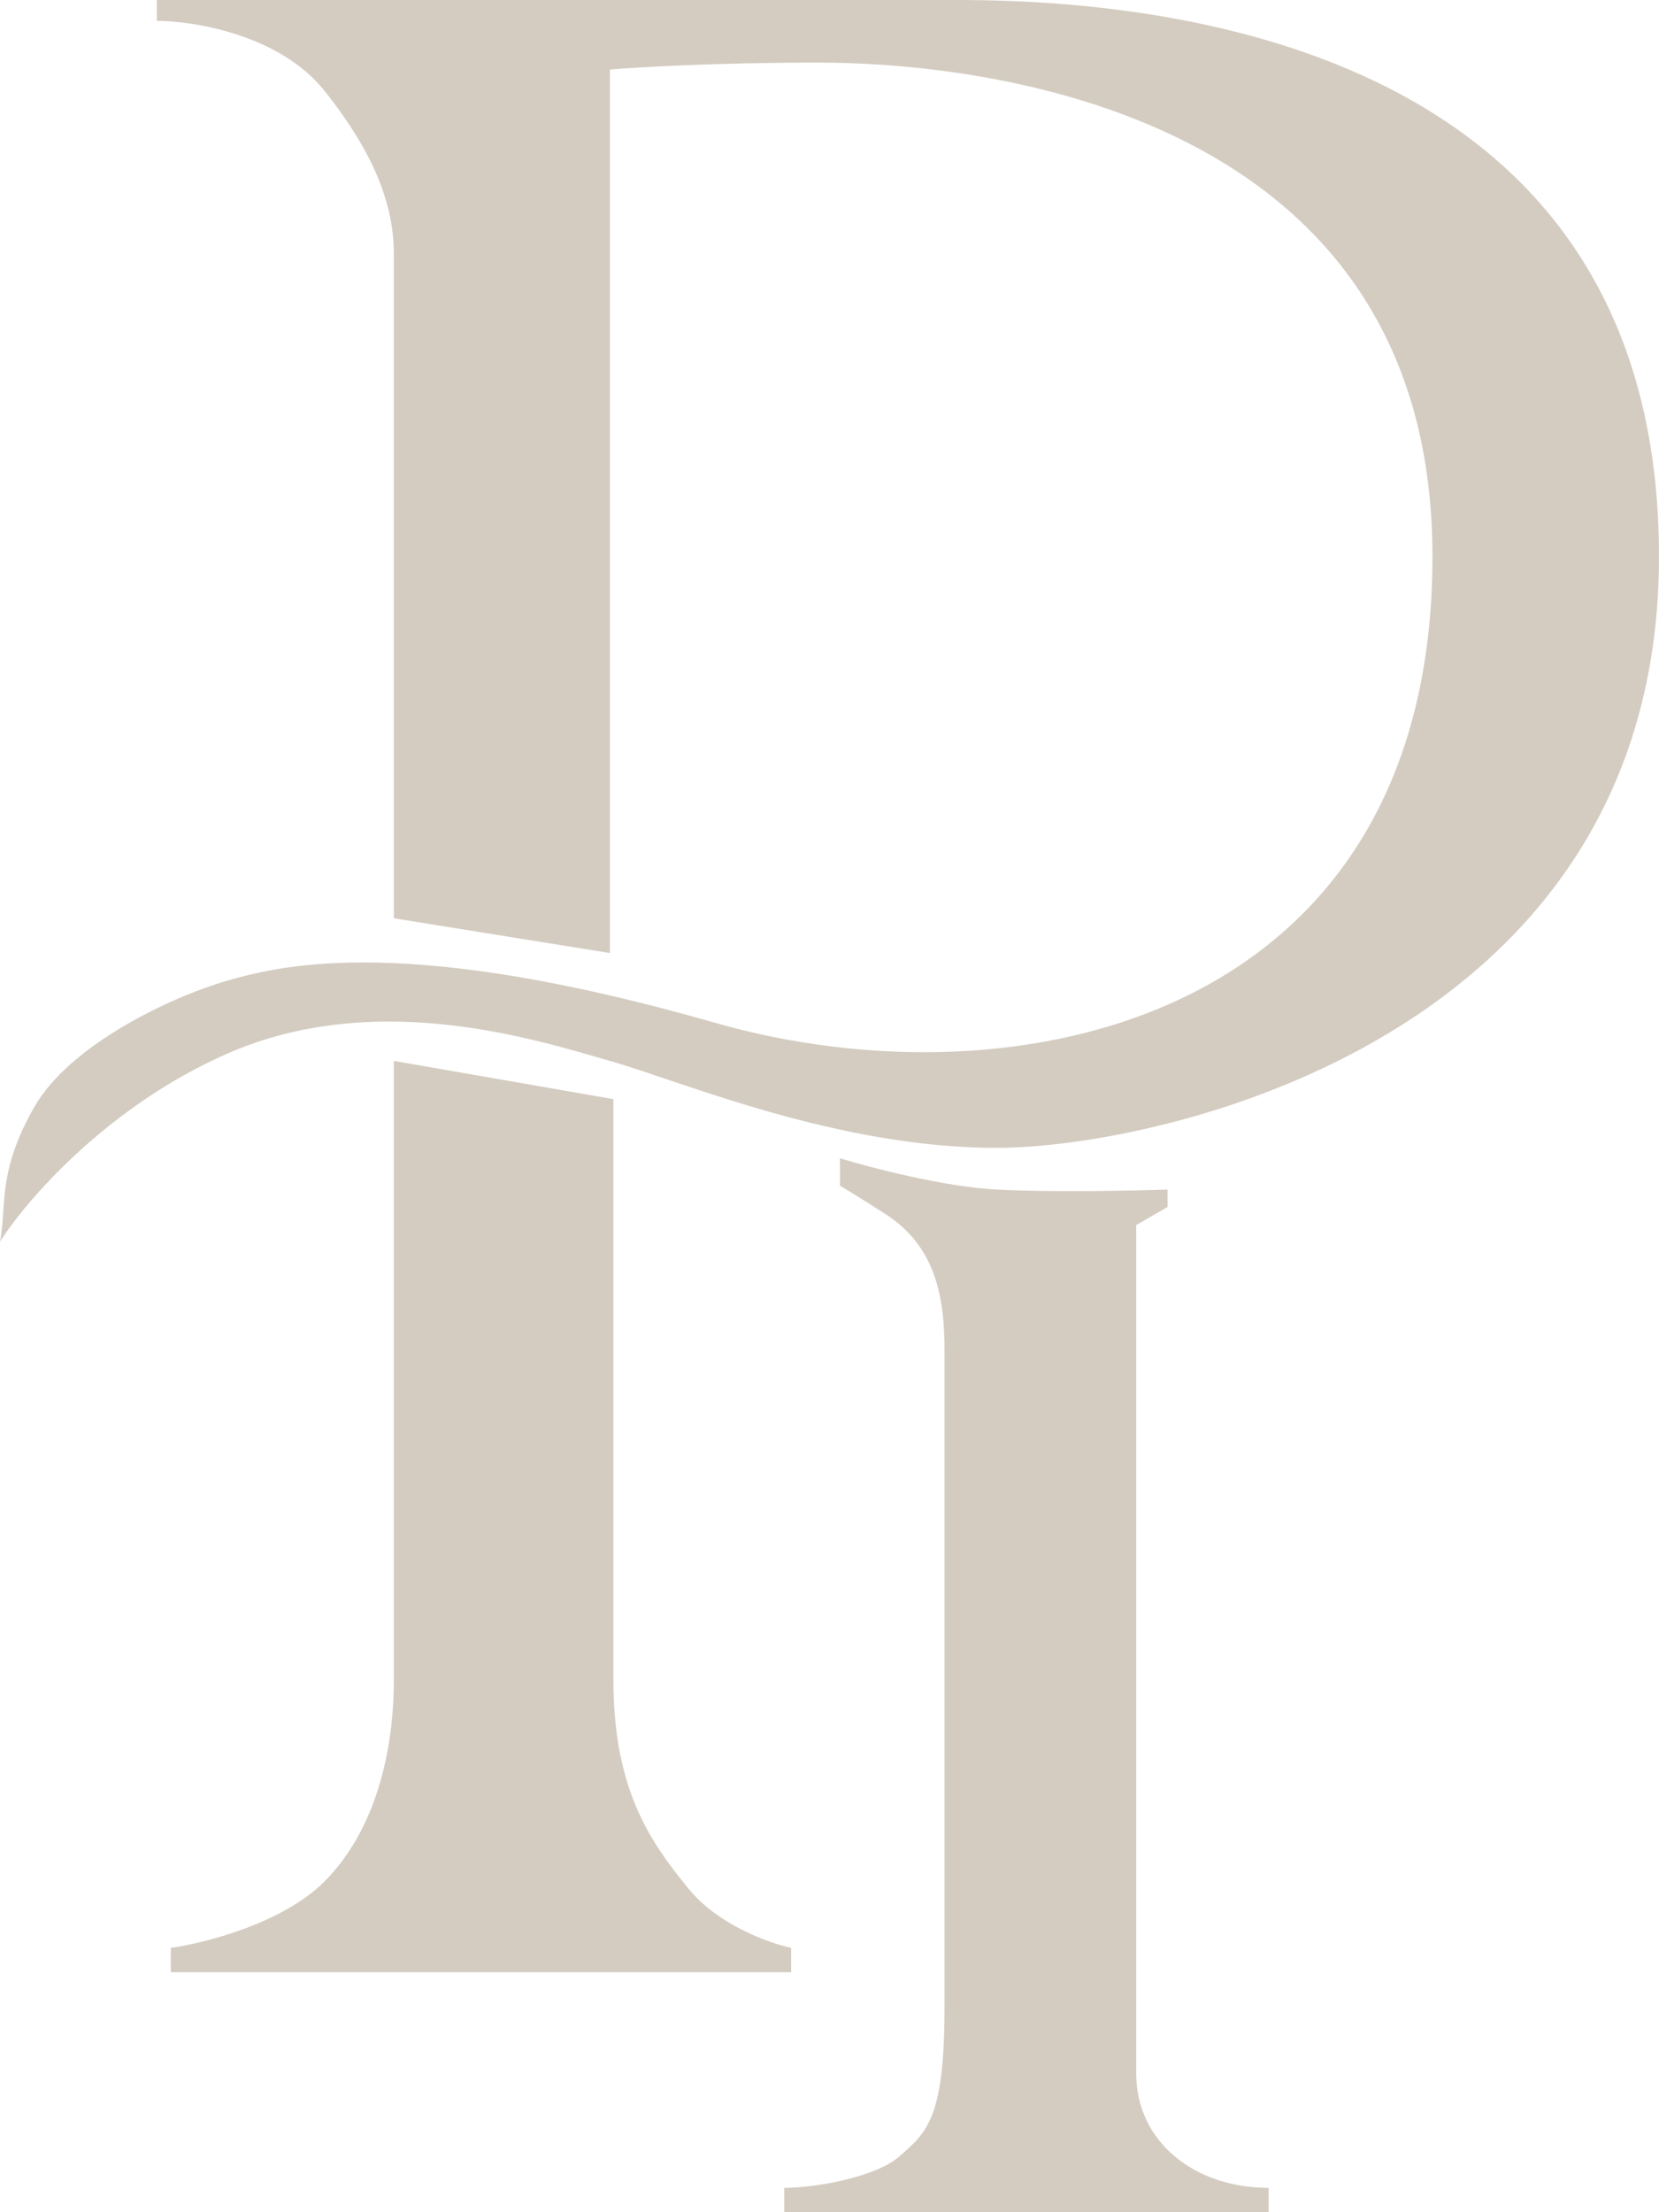
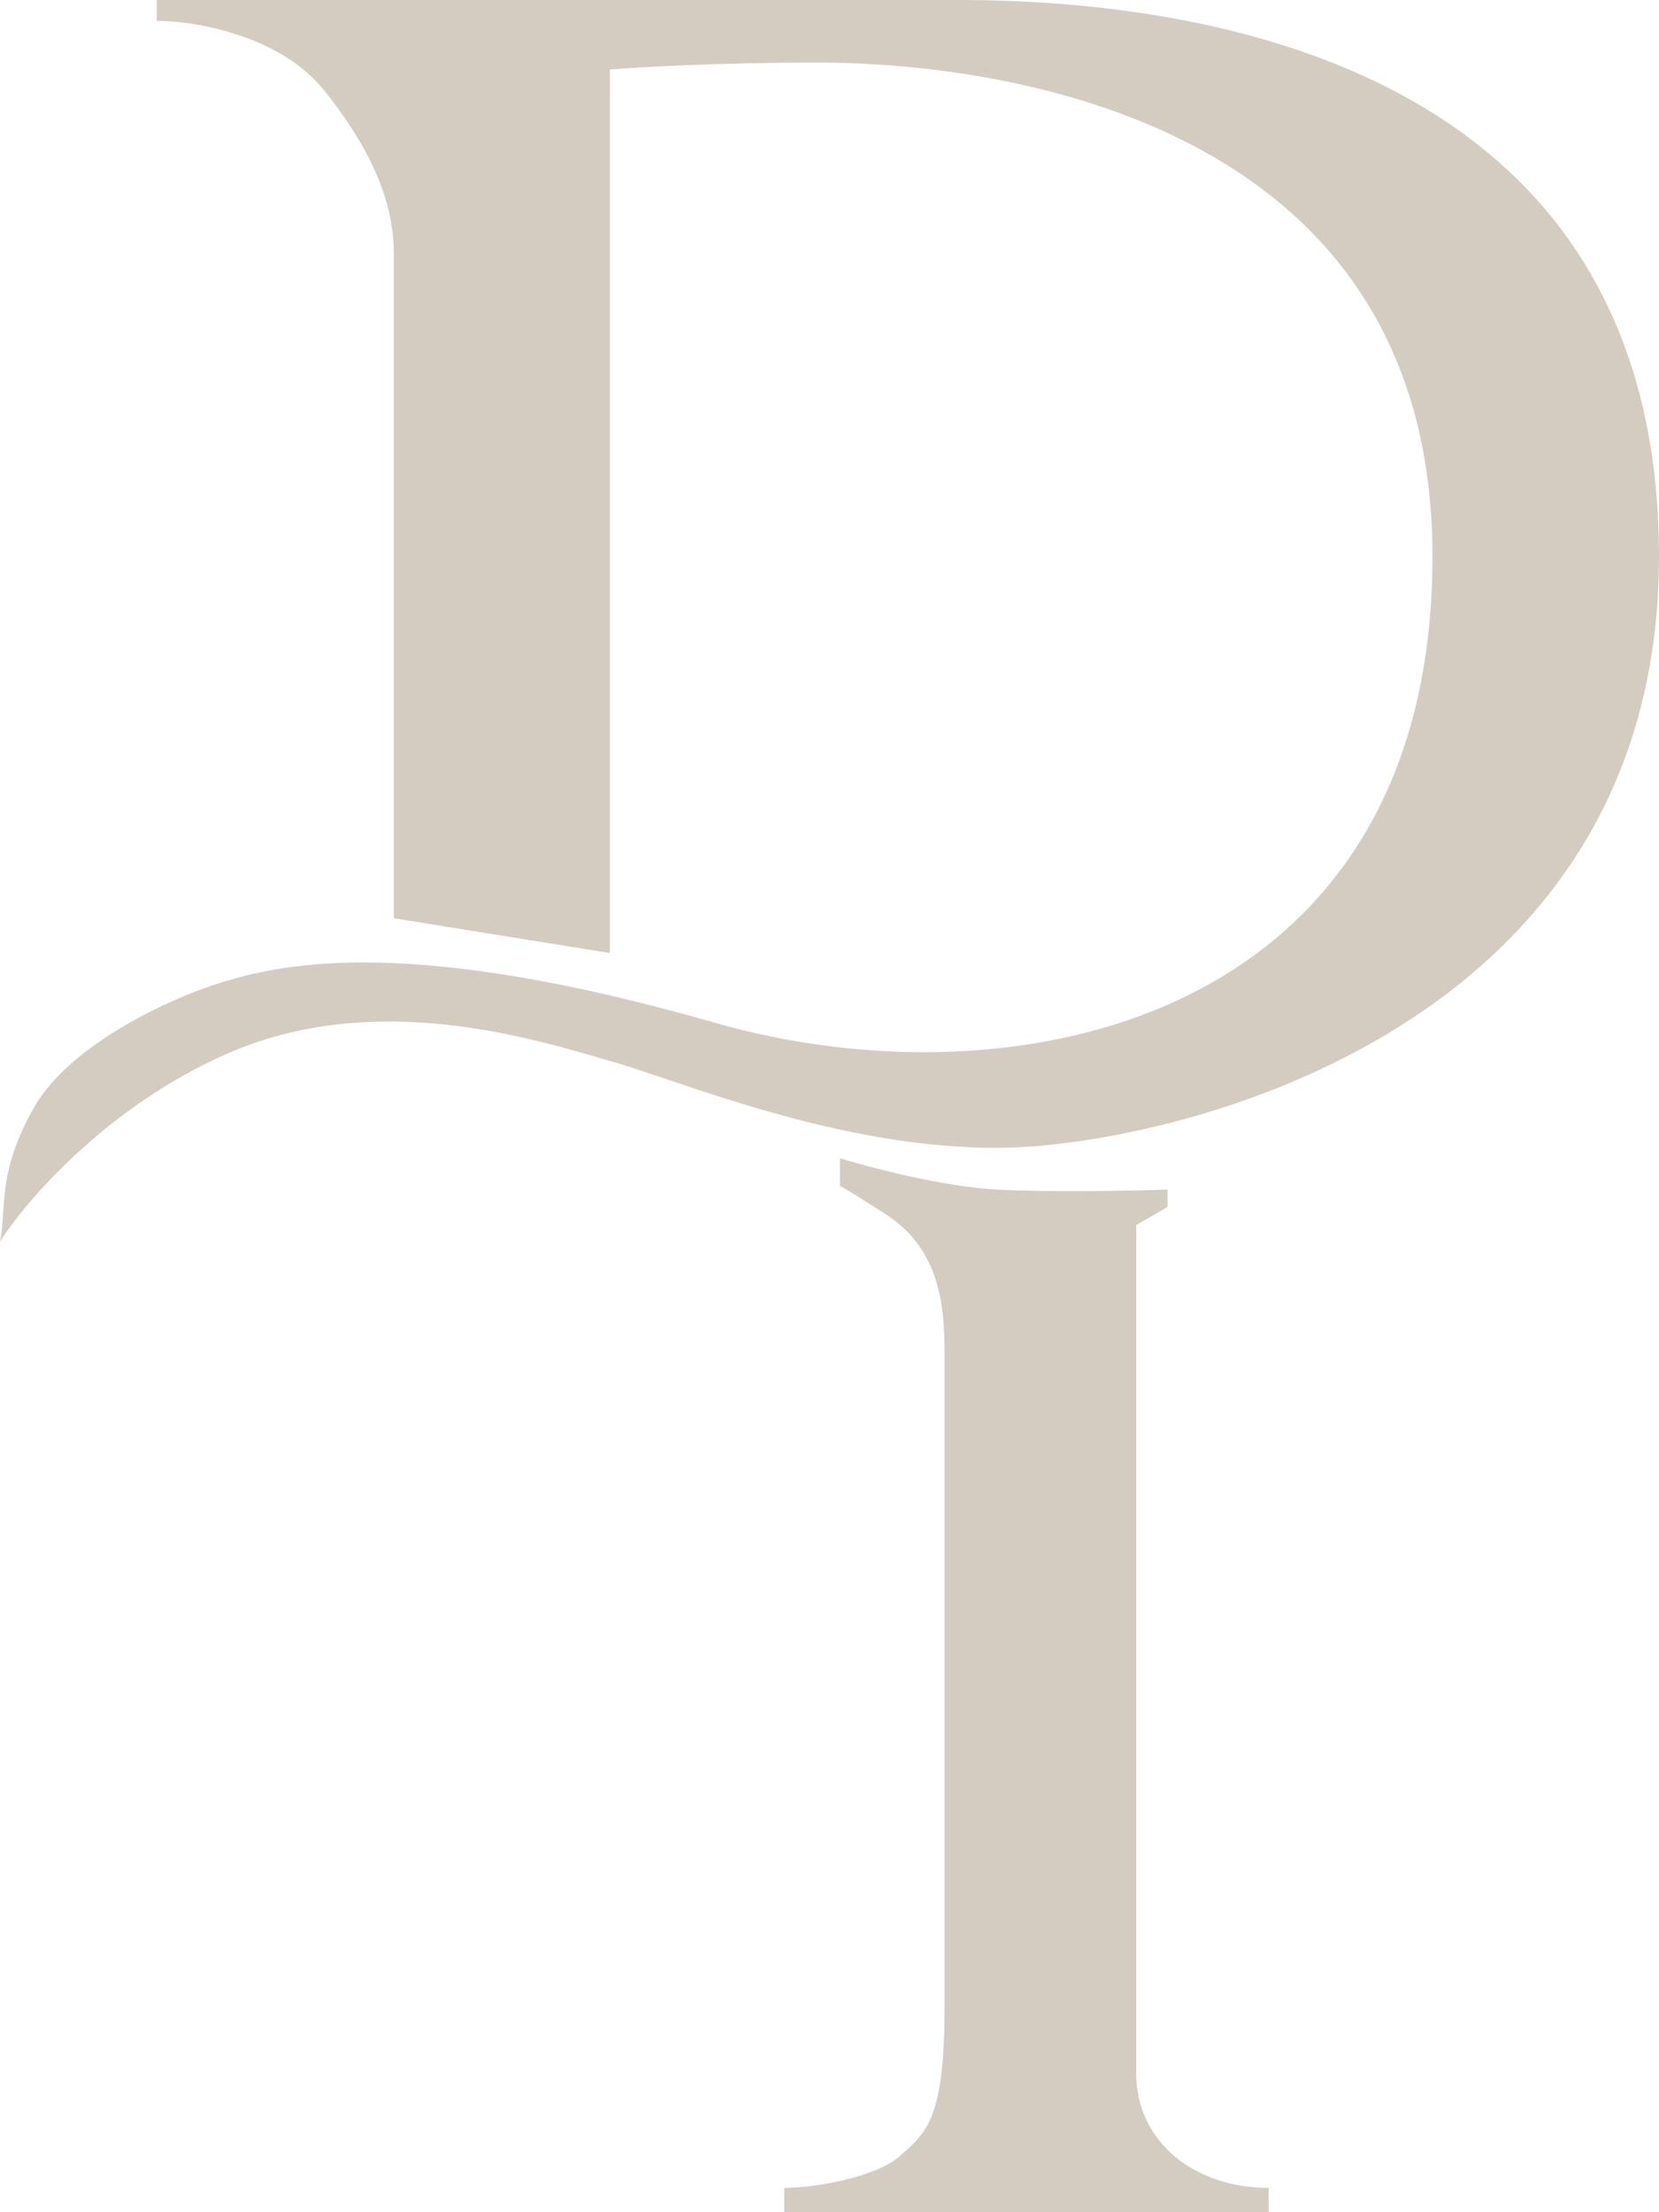
<svg xmlns="http://www.w3.org/2000/svg" width="36" height="48" viewBox="0 0 36 48" fill="none">
-   <path d="M8.546 36.453V23.019L13.311 23.849V36.453C13.311 38.868 14.143 40 14.941 40.981C15.58 41.766 16.692 42.163 17.168 42.264V42.792H3.706V42.264C4.437 42.163 6.126 41.736 7.034 40.83C8.168 39.698 8.546 37.962 8.546 36.453Z" fill="#D4CCC1" />
  <path d="M4.916 22.868C2.314 24.015 0.555 26.063 0 26.943C0.151 26.189 -0.073 25.434 0.756 24C1.513 22.693 3.63 21.66 4.916 21.283C6.202 20.906 8.924 20.302 15.504 22.189C22.084 24.076 31.084 22.113 31.084 12.075C31.084 2.038 20.571 1.358 17.773 1.358C15.534 1.358 13.815 1.459 13.235 1.509V20.679L8.546 19.924V5.509C8.546 4.604 8.244 3.472 7.034 1.962C6.066 0.755 4.21 0.453 3.403 0.453V0H20.798C26.395 0 36 1.585 36 12.075C36 22.566 25.109 24.906 21.63 24.906C18.151 24.906 14.823 23.472 13.235 23.019C11.647 22.566 8.168 21.434 4.916 22.868Z" fill="#D4CCC1" />
  <path d="M18.227 25.132C18.882 25.333 20.481 25.751 21.63 25.811C22.78 25.872 24.58 25.837 25.336 25.811V26.189L24.655 26.581V44.981C24.655 46.491 25.941 47.472 27.529 47.472V48H17.017V47.472C17.672 47.472 18.993 47.246 19.513 46.792L19.533 46.774C20.126 46.257 20.496 45.934 20.496 43.547V29.283C20.496 28.076 20.269 27.019 19.21 26.34C18.466 25.863 18.251 25.738 18.227 25.732V25.736C18.224 25.733 18.224 25.731 18.227 25.732V25.132Z" fill="#D4CCC1" />
</svg>